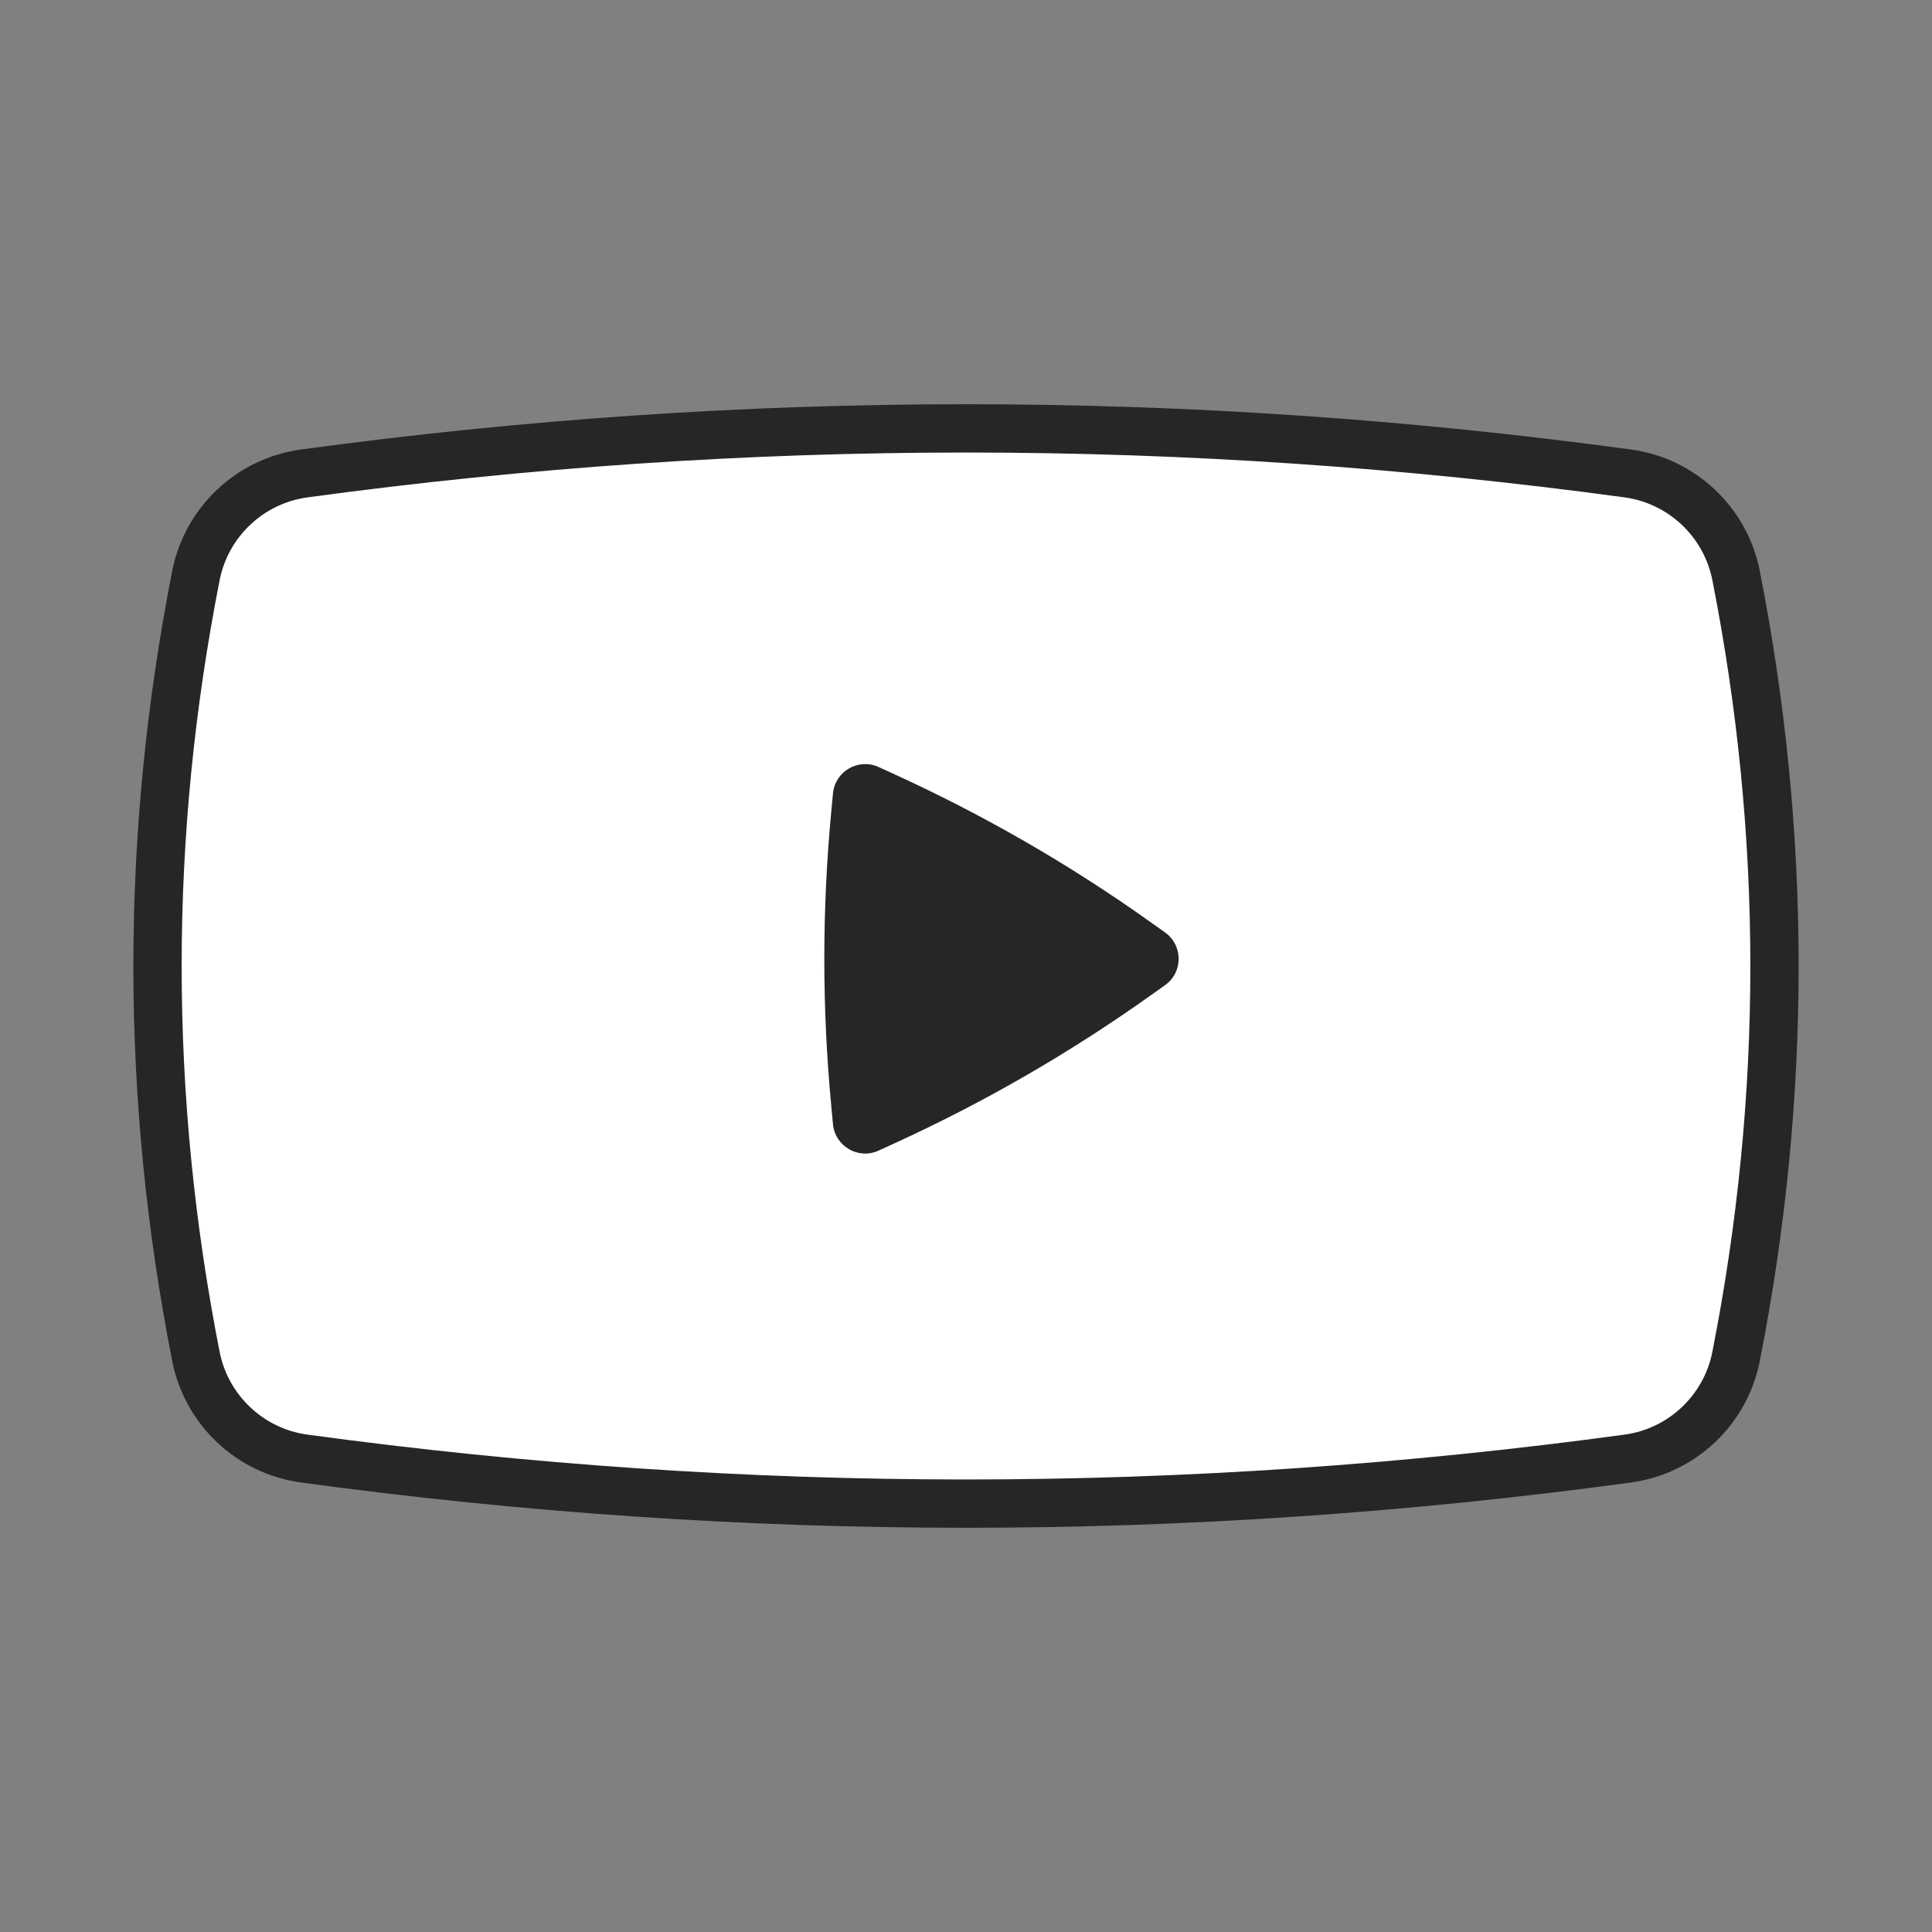
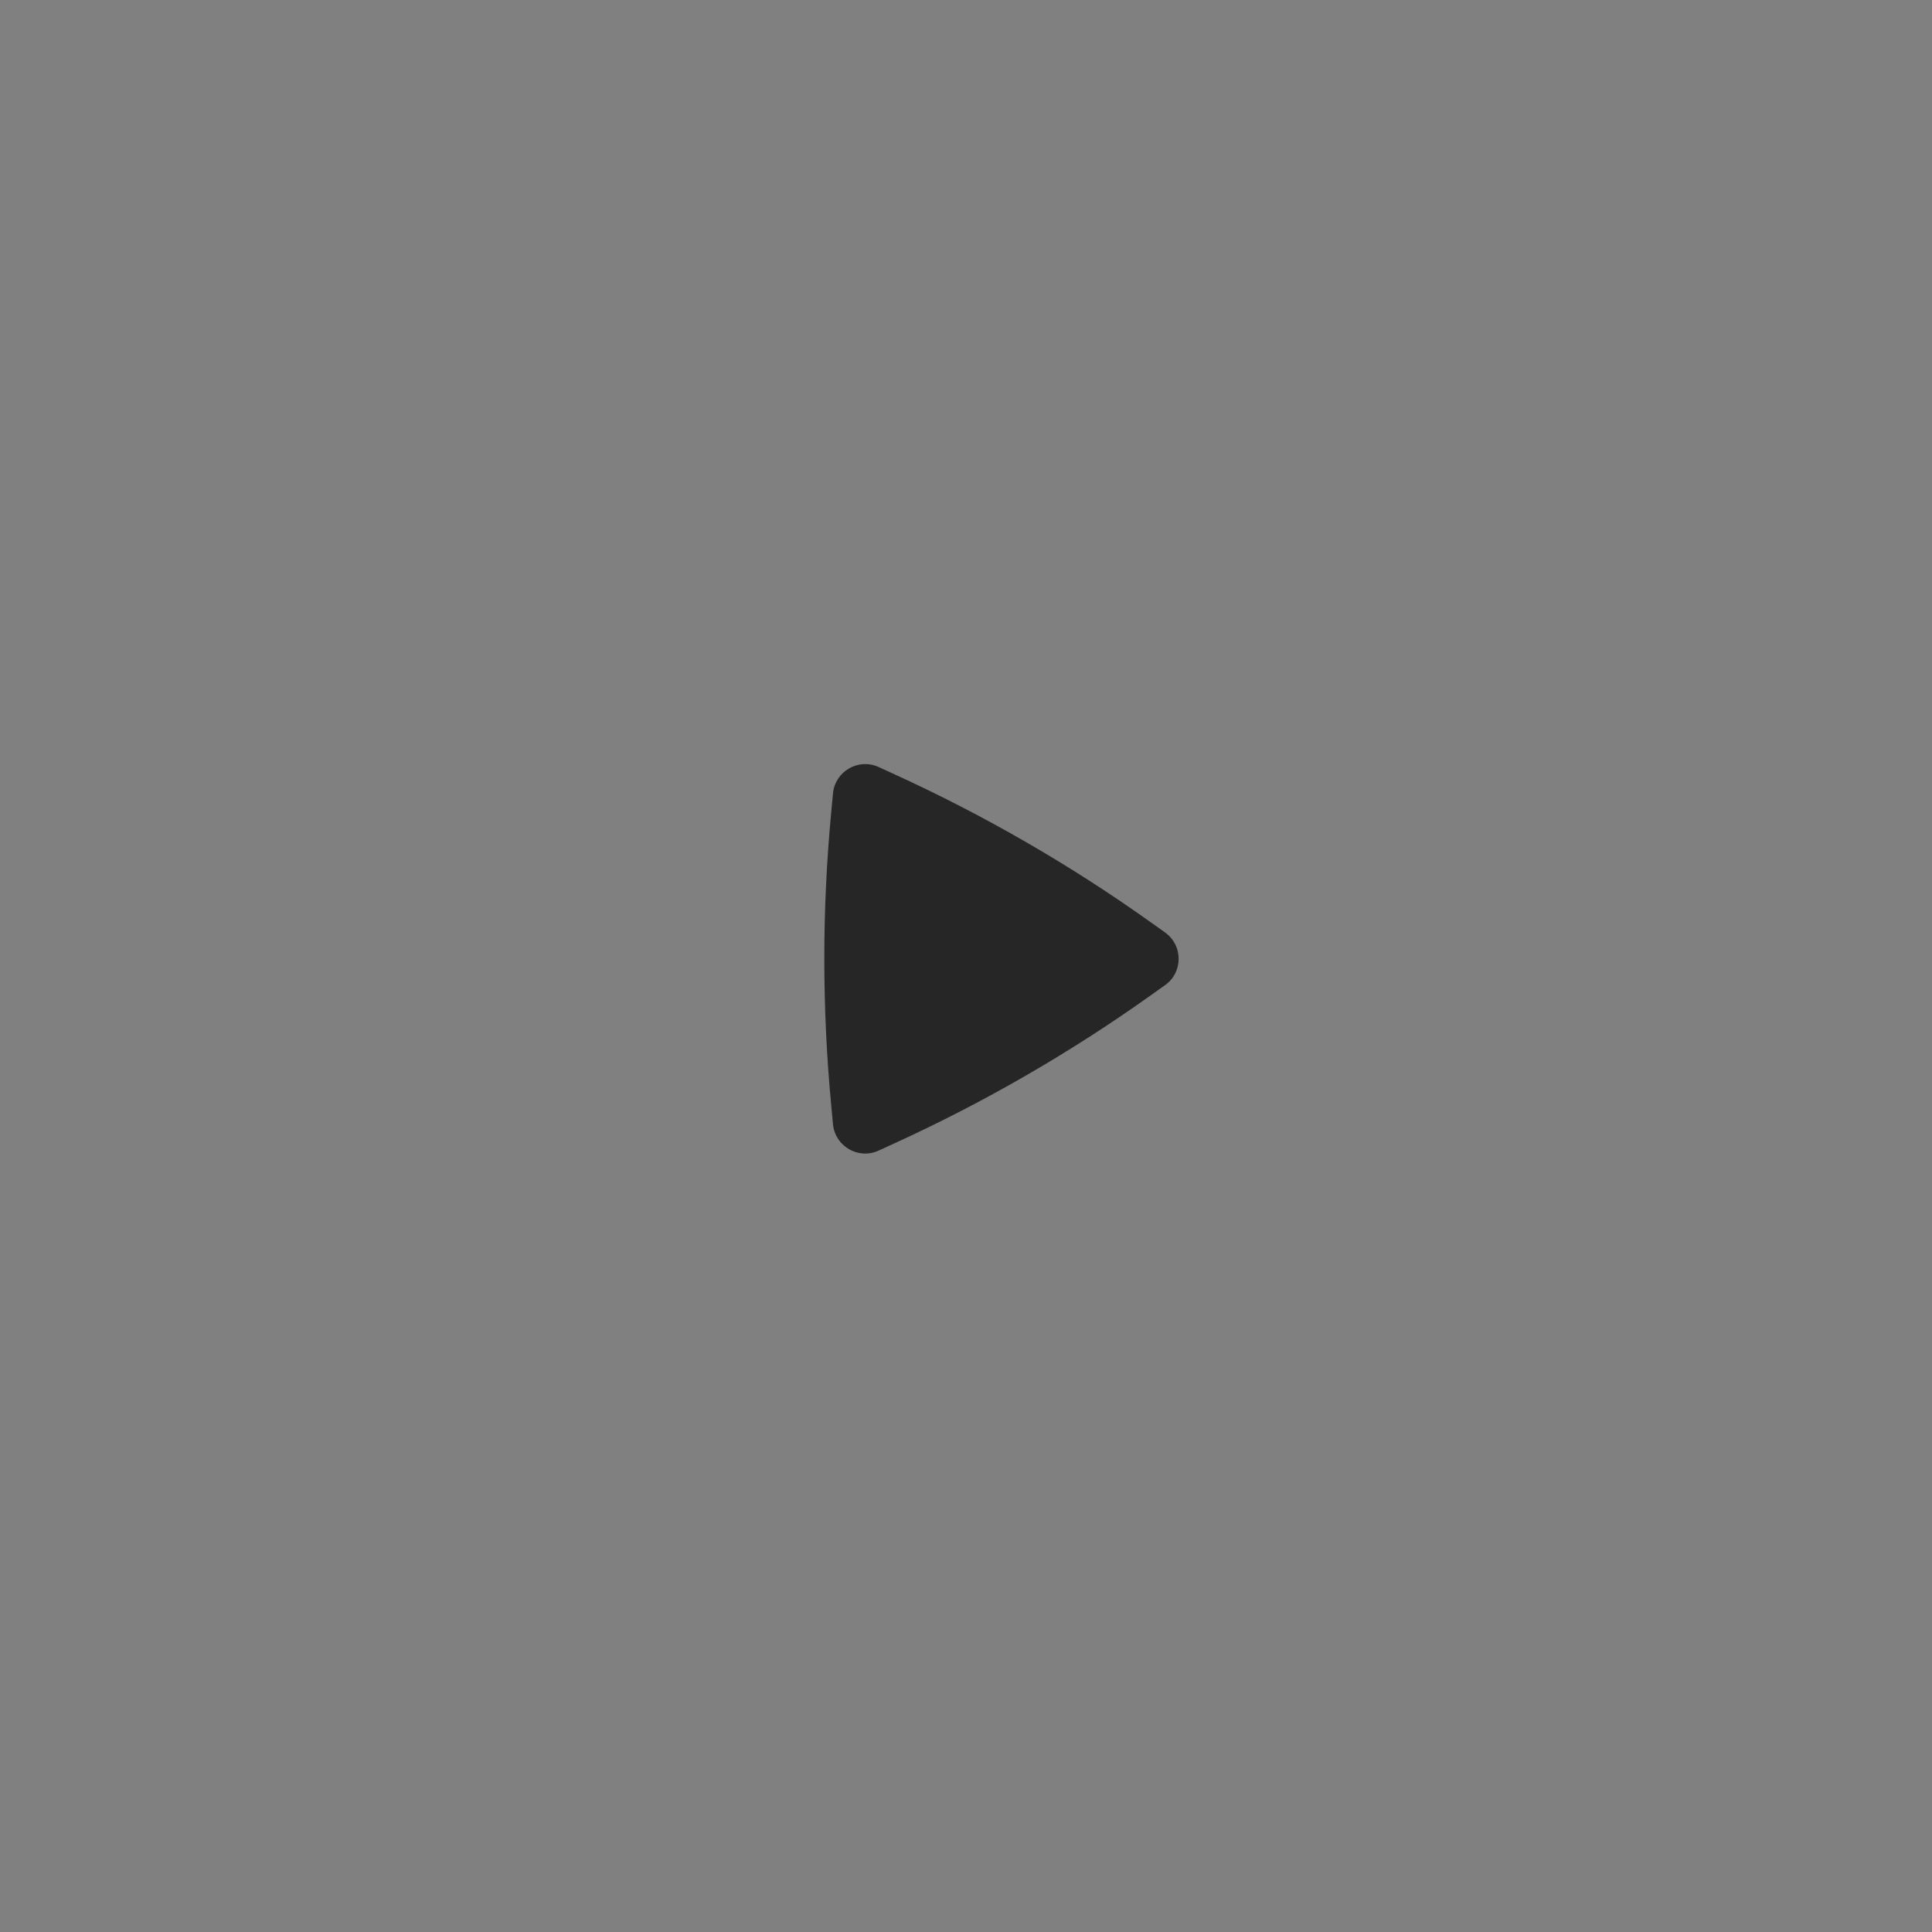
<svg xmlns="http://www.w3.org/2000/svg" id="tutorials" viewBox="0 0 200 200">
  <rect x="0" y="0" width="200" height="200" fill="#808080" stroke="none" />
  <defs>
    <style>.cls-1 {
        fill: none;
        stroke: #262626;
        stroke-linecap: round;
        stroke-linejoin: round;
        stroke-width: 5px;
      }

      .cls-2 {
        fill: #262626;
      }

      .cls-2, .cls-3 {
        stroke-width: 0px;
      }

      .cls-3 {
        fill: #fff;
      }</style>
  </defs>
-   <path class="cls-3" d="M168.5,150.99c-45.67,6.22-91.34,6.22-137,0-5.61-.76-10.13-5.02-11.22-10.58-5.3-26.94-5.3-53.88,0-80.82,1.09-5.56,5.61-9.82,11.22-10.58,45.67-6.22,91.33-6.22,137,0,5.61.76,10.13,5.02,11.22,10.58,5.3,26.94,5.3,53.88,0,80.82-1.09,5.56-5.61,9.82-11.22,10.58Z" />
-   <path class="cls-1" d="M168.5,150.99c-45.67,6.22-91.34,6.22-137,0-5.61-.76-10.13-5.02-11.22-10.58-5.3-26.94-5.3-53.88,0-80.82,1.09-5.56,5.61-9.82,11.22-10.58,45.67-6.22,91.33-6.22,137,0,5.61.76,10.13,5.02,11.22,10.58,5.3,26.94,5.3,53.88,0,80.82-1.09,5.56-5.61,9.82-11.22,10.58Z" />
  <path class="cls-2" d="M120.61,101.98l-1.49,1.06c-8.33,5.93-17.21,11.06-26.51,15.31l-1.66.76c-2.09.96-4.5-.44-4.72-2.73l-.17-1.82c-.97-10.18-.97-20.43,0-30.61l.17-1.82c.22-2.29,2.63-3.68,4.72-2.73l1.66.76c9.3,4.25,18.18,9.37,26.51,15.31l1.49,1.06c1.87,1.34,1.87,4.12,0,5.45Z" />
</svg>